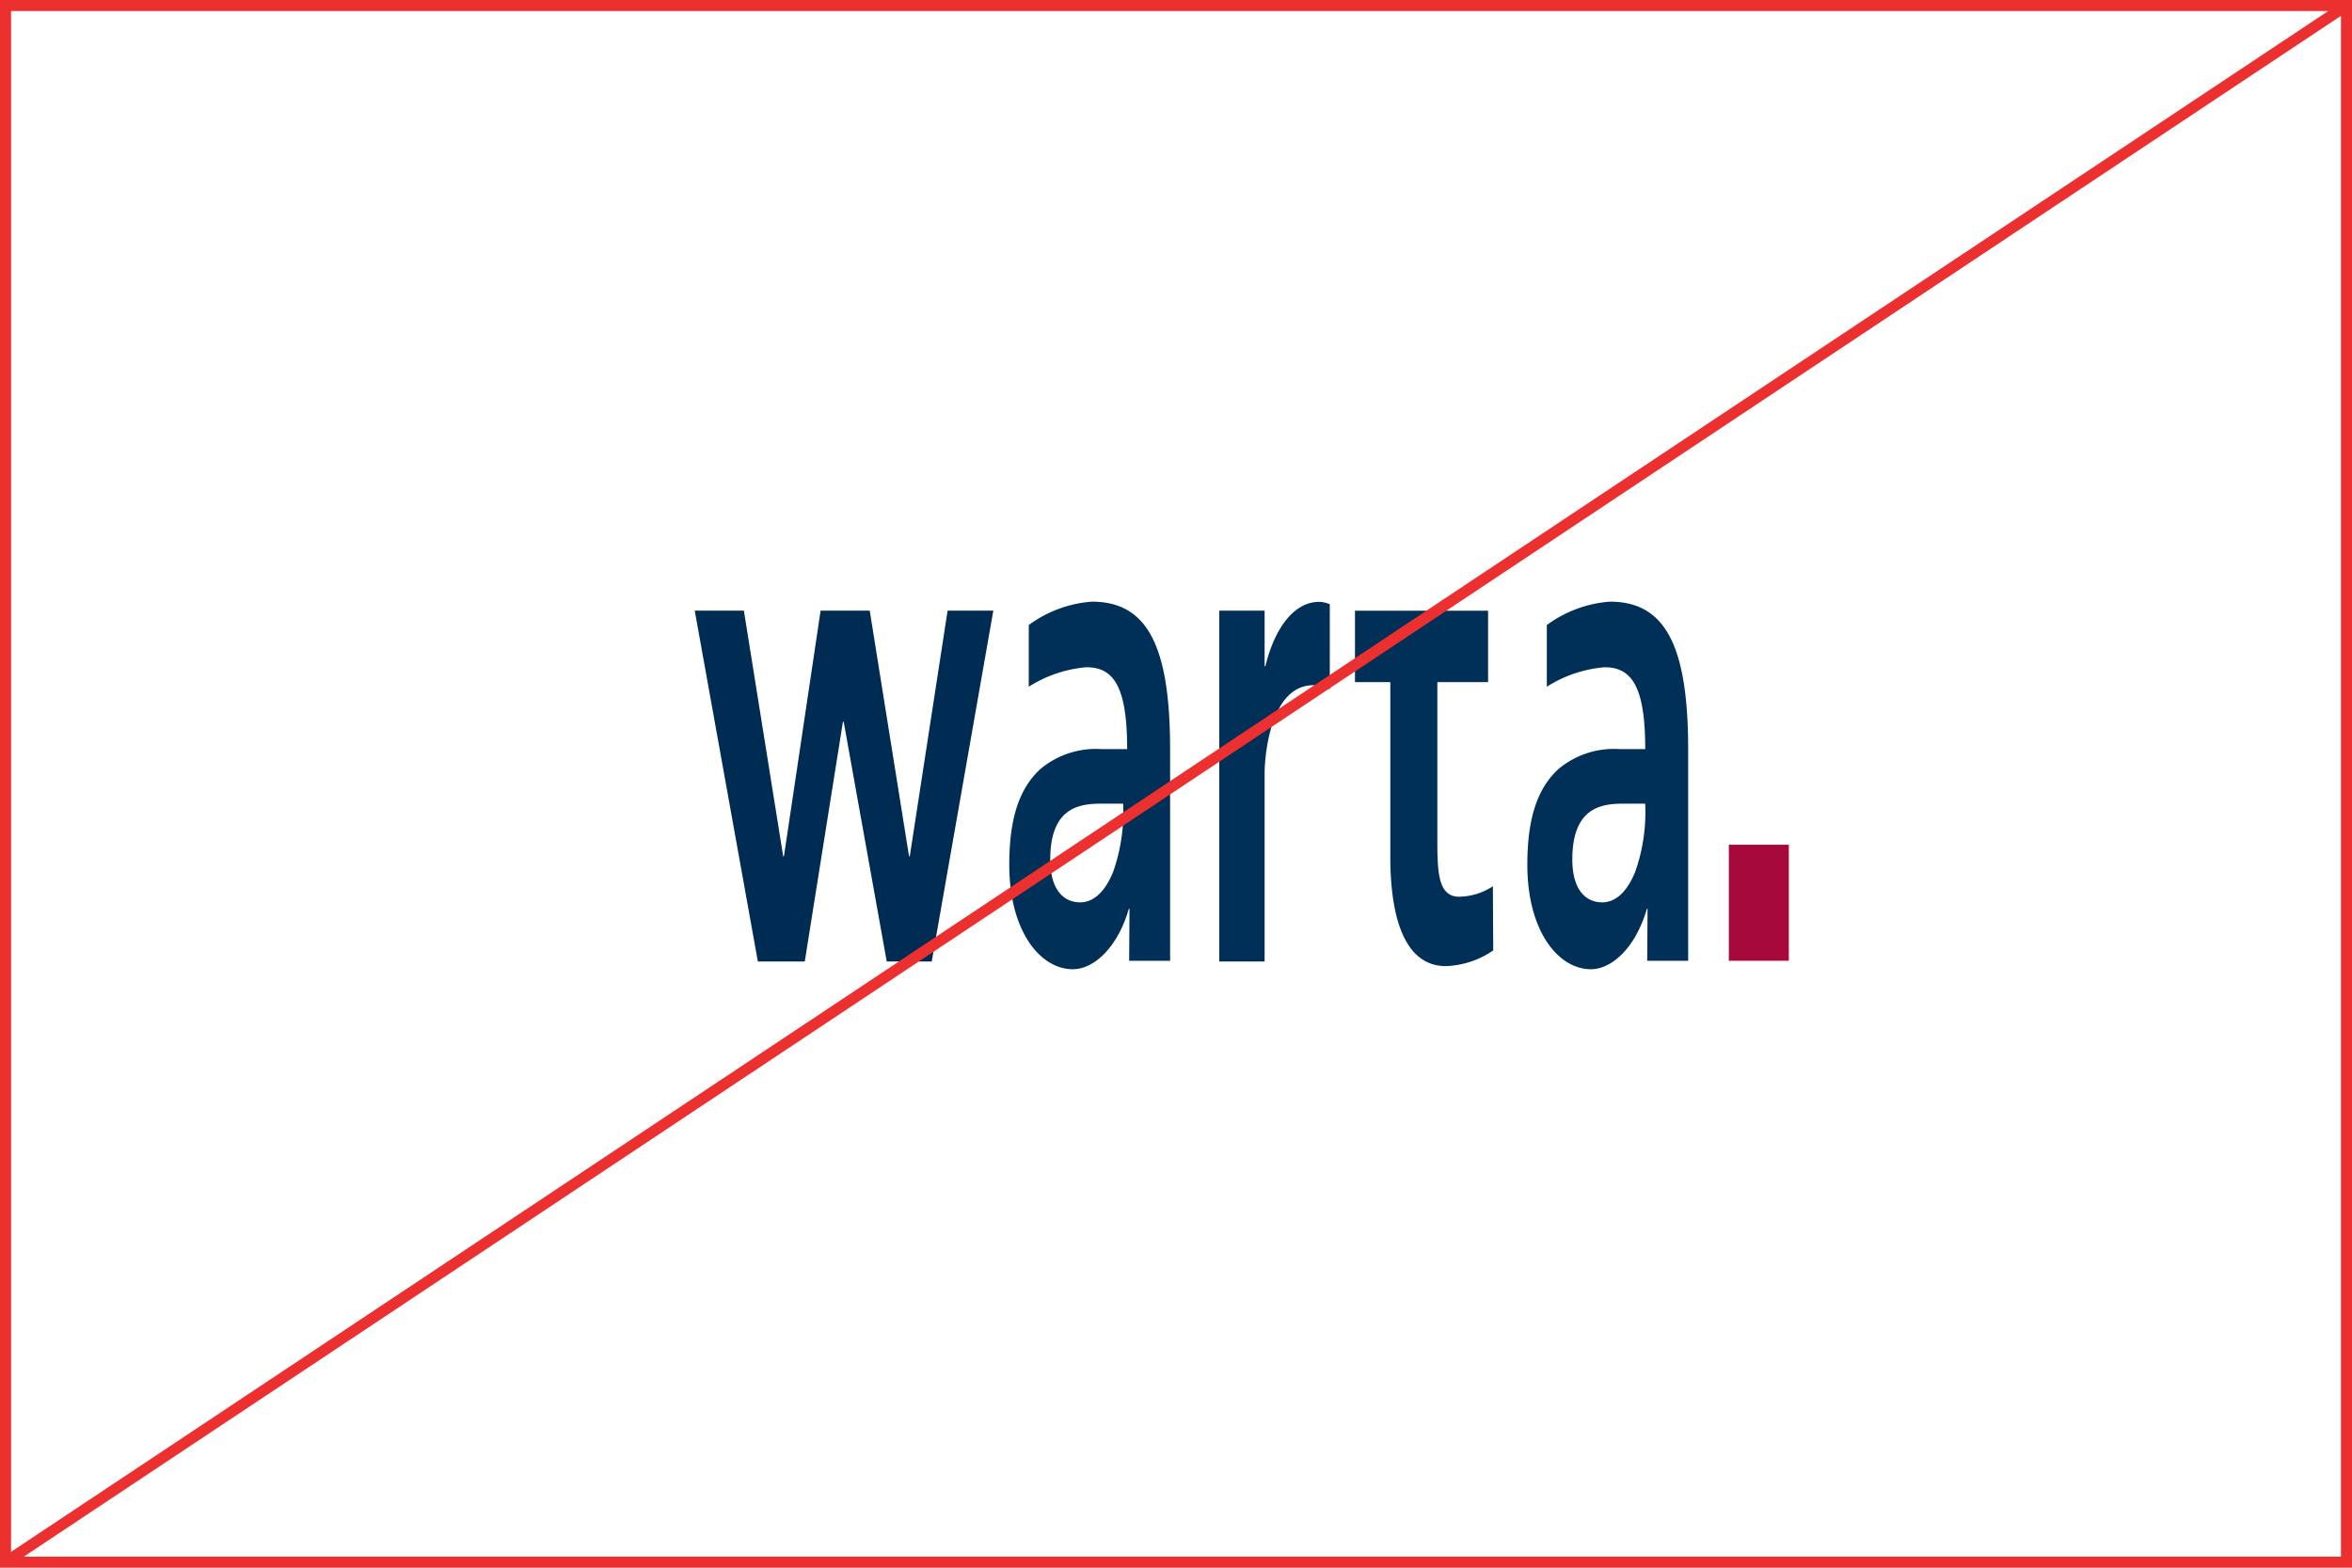
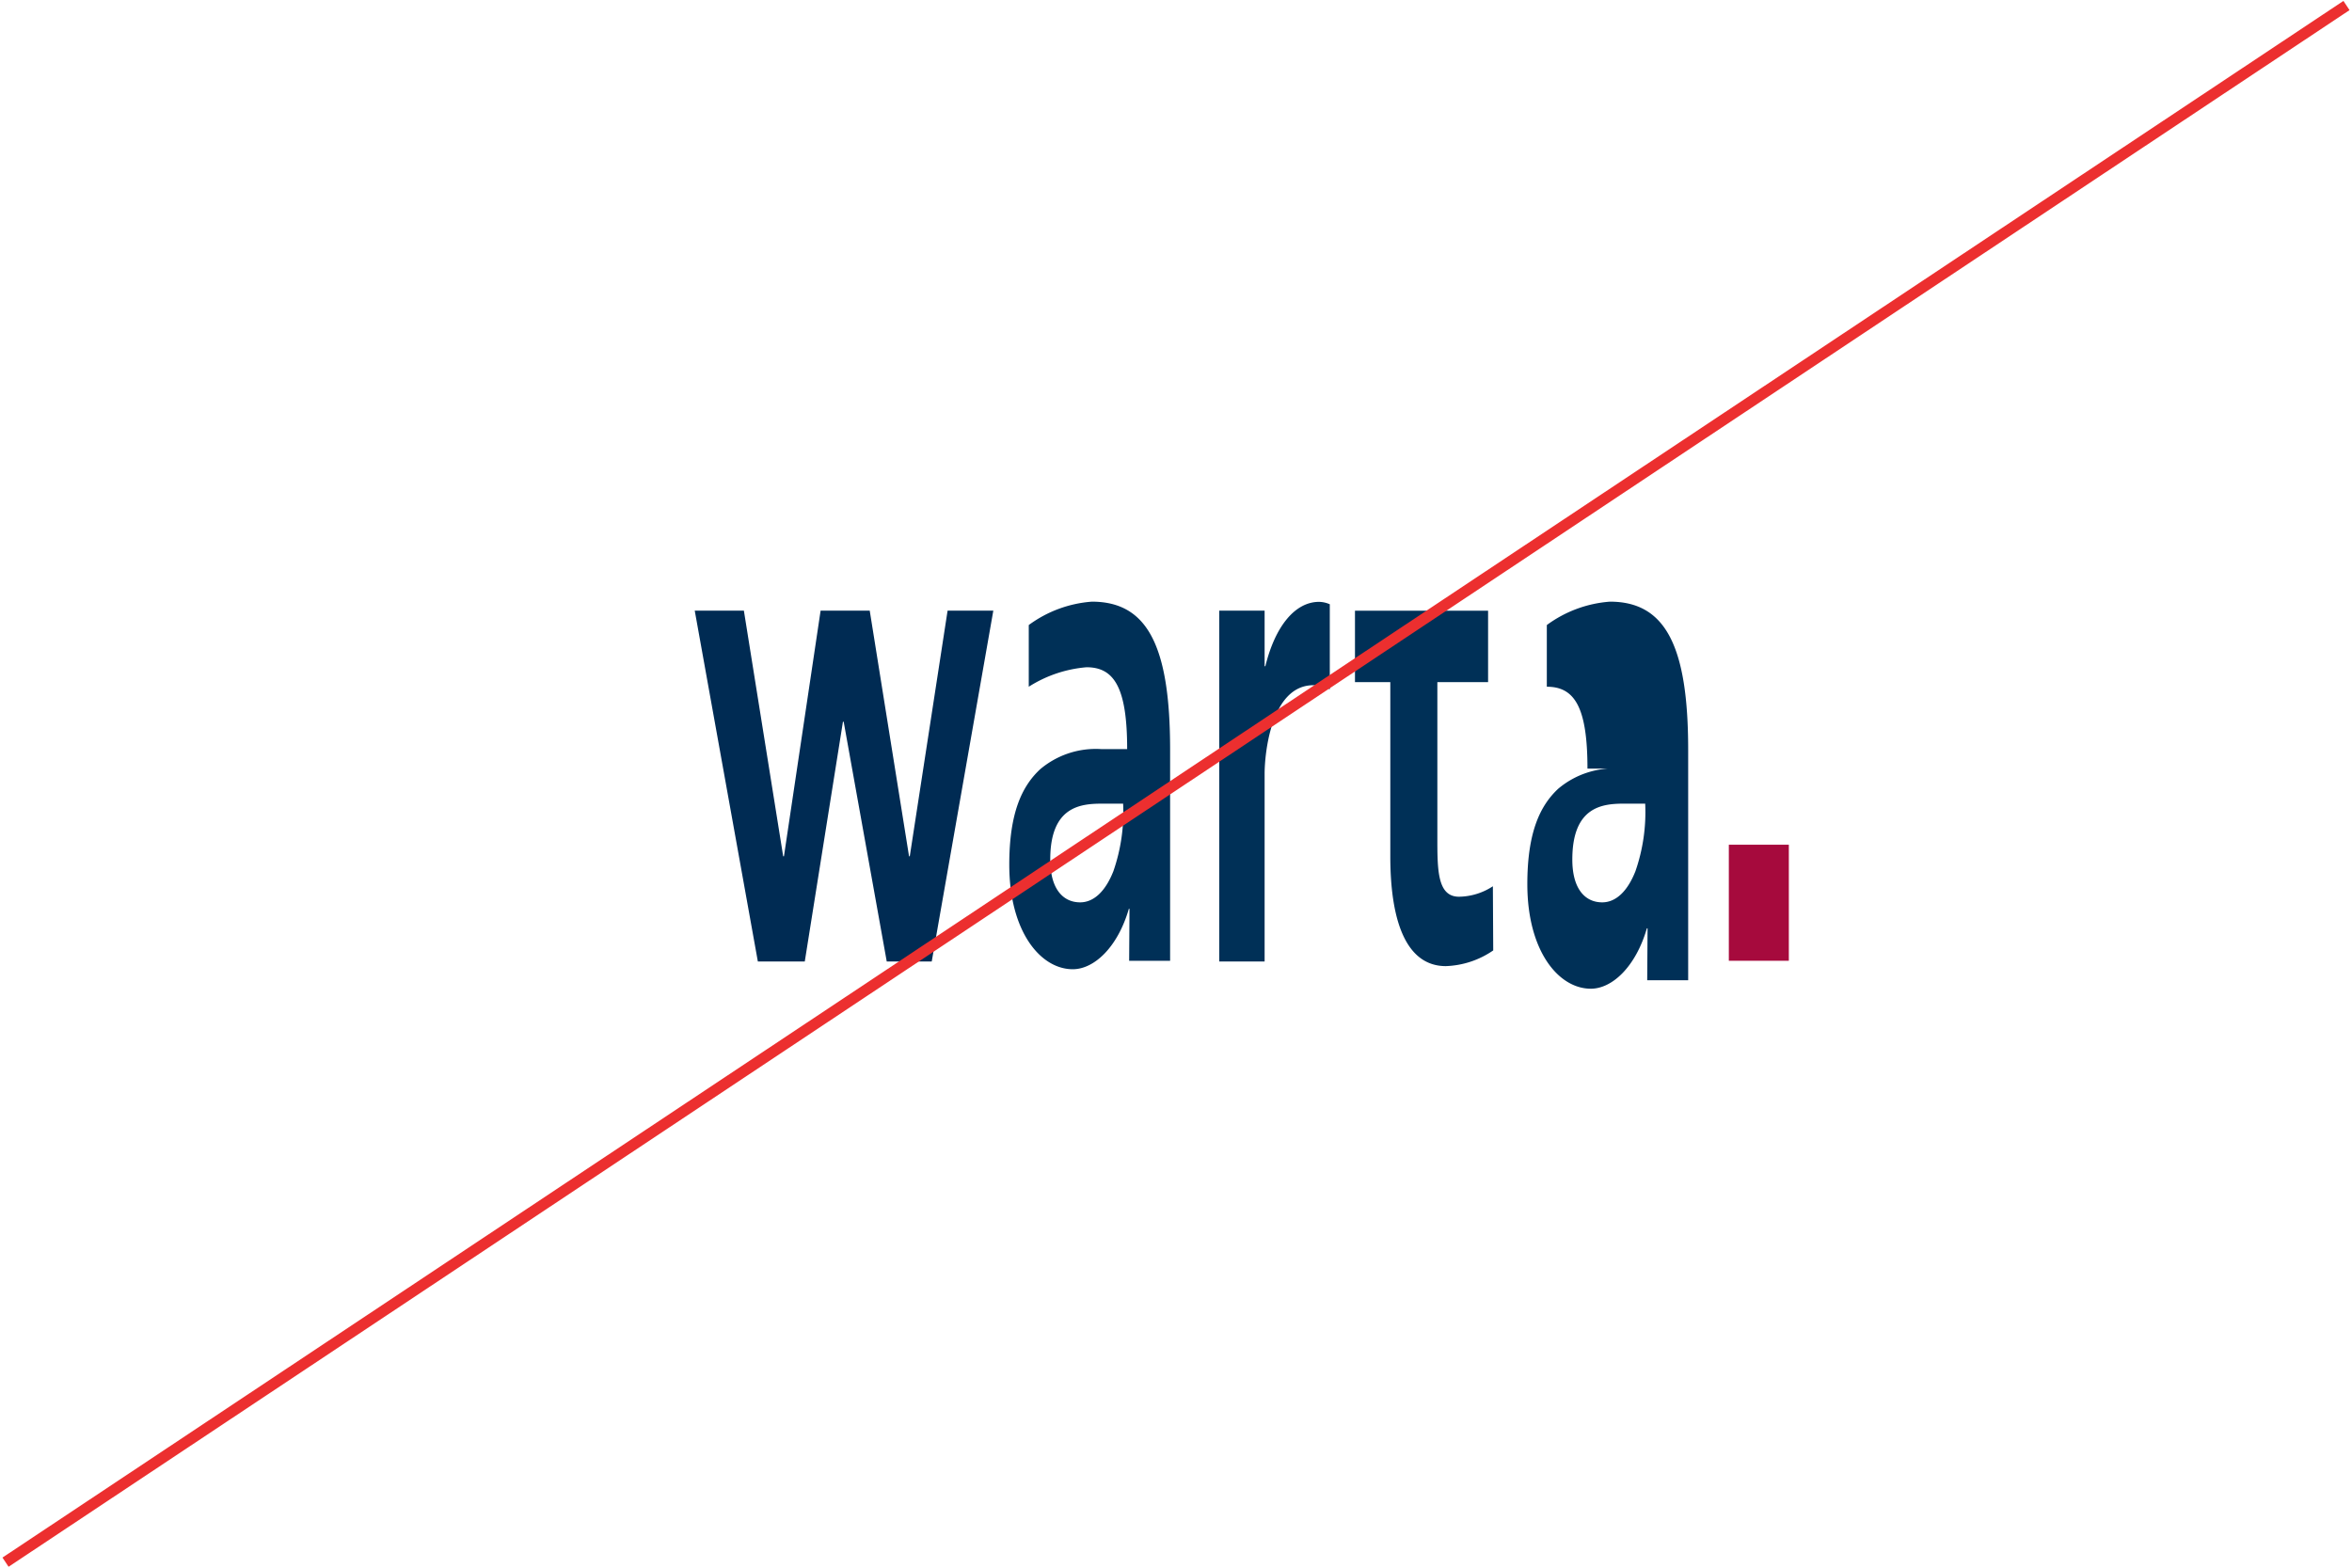
<svg xmlns="http://www.w3.org/2000/svg" width="213" height="142" viewBox="0 0 213 142">
  <g id="Group_3059" data-name="Group 3059" transform="translate(-846 -7399)">
    <g id="Group_1391" data-name="Group 1391" transform="translate(466.523 7073.035)">
      <path id="Path_2109" data-name="Path 2109" d="M442.394,381.312h4.45l3.559,22.247h.07l3.319-22.247h4.449l3.56,22.247h.067l3.424-22.247h4.141l-5.578,31.781h-4.073l-3.9-21.717h-.068l-3.456,21.717H448.11Z" transform="translate(0 -0.034)" fill="#002b53" />
      <rect id="Rectangle_1359" data-name="Rectangle 1359" width="5.434" height="10.512" transform="translate(536.042 402.479)" fill="#a60a3d" />
      <g id="Group_1390" data-name="Group 1390" transform="translate(470.879 380.463)">
        <path id="Path_2110" data-name="Path 2110" d="M479.533,380.463a10.99,10.99,0,0,0-5.718,2.118v5.588a11.508,11.508,0,0,1,5.231-1.765c2.493,0,3.68,1.824,3.68,7.413h-2.342a7.809,7.809,0,0,0-5.534,1.824c-1.642,1.529-2.8,3.94-2.8,8.646,0,6.059,2.829,9.47,5.749,9.47,1.946,0,4.074-2,5.079-5.47h.059l-.031,4.705h3.71V393.876c0-9.414-2.067-13.413-7.085-13.413m1.948,24.413c-.669,1.706-1.7,2.823-3.011,2.823-1.521,0-2.707-1.176-2.707-3.881,0-4.882,2.83-5.059,4.746-5.059h1.854a16.312,16.312,0,0,1-.882,6.117" transform="translate(-472.051 -380.463)" fill="#003057" />
-         <path id="Path_2111" data-name="Path 2111" d="M528.379,380.463a10.993,10.993,0,0,0-5.718,2.118v5.588a11.516,11.516,0,0,1,5.231-1.765c2.5,0,3.681,1.824,3.681,7.413H529.23a7.811,7.811,0,0,0-5.534,1.824c-1.641,1.529-2.8,3.94-2.8,8.646,0,6.059,2.829,9.47,5.748,9.47,1.945,0,4.074-2,5.078-5.47h.062l-.032,4.705h3.71V393.876c0-9.414-2.068-13.413-7.086-13.413m2.311,24.413c-.669,1.706-1.7,2.823-3.01,2.823-1.52,0-2.707-1.176-2.707-3.881,0-4.882,2.828-5.059,4.745-5.06h1.855a16.315,16.315,0,0,1-.883,6.118" transform="translate(-473.981 -380.463)" fill="#003057" />
+         <path id="Path_2111" data-name="Path 2111" d="M528.379,380.463a10.993,10.993,0,0,0-5.718,2.118v5.588c2.5,0,3.681,1.824,3.681,7.413H529.23a7.811,7.811,0,0,0-5.534,1.824c-1.641,1.529-2.8,3.94-2.8,8.646,0,6.059,2.829,9.47,5.748,9.47,1.945,0,4.074-2,5.078-5.47h.062l-.032,4.705h3.71V393.876c0-9.414-2.068-13.413-7.086-13.413m2.311,24.413c-.669,1.706-1.7,2.823-3.01,2.823-1.52,0-2.707-1.176-2.707-3.881,0-4.882,2.828-5.059,4.745-5.06h1.855a16.315,16.315,0,0,1-.883,6.118" transform="translate(-473.981 -380.463)" fill="#003057" />
        <path id="Path_2112" data-name="Path 2112" d="M516.7,387.788v-6.47H504.645v6.47h3.2v15.758c0,6.346,1.655,9.963,5.028,9.963a8.023,8.023,0,0,0,4.292-1.422l-.031-5.812a5.706,5.706,0,0,1-3.066.948c-1.993,0-1.962-2.49-1.962-5.515V387.788Z" transform="translate(-473.339 -380.497)" fill="#003057" />
        <path id="Path_2113" data-name="Path 2113" d="M501.859,380.7a2.51,2.51,0,0,0-.973-.218c-2.157,0-3.971,2.184-4.861,5.826h-.069v-5.032h-4.107v31.78h4.107V396.044c0-1.721.549-8.012,4.416-8.012a3.828,3.828,0,0,1,1.487.368Z" transform="translate(-472.833 -380.464)" fill="#003057" />
      </g>
    </g>
    <g id="Group_1423" data-name="Group 1423" transform="translate(846 7399)">
      <g id="Rectangle_628" data-name="Rectangle 628" fill="none" stroke="#ec2f2f" stroke-width="1">
-         <rect width="213" height="142" stroke="none" />
-         <rect x="0.5" y="0.5" width="212" height="141" fill="none" />
-       </g>
+         </g>
    </g>
    <line id="Line_421" data-name="Line 421" y1="141" x2="212" transform="translate(846.5 7399.5)" fill="none" stroke="#ec2f2f" stroke-width="1" />
  </g>
</svg>